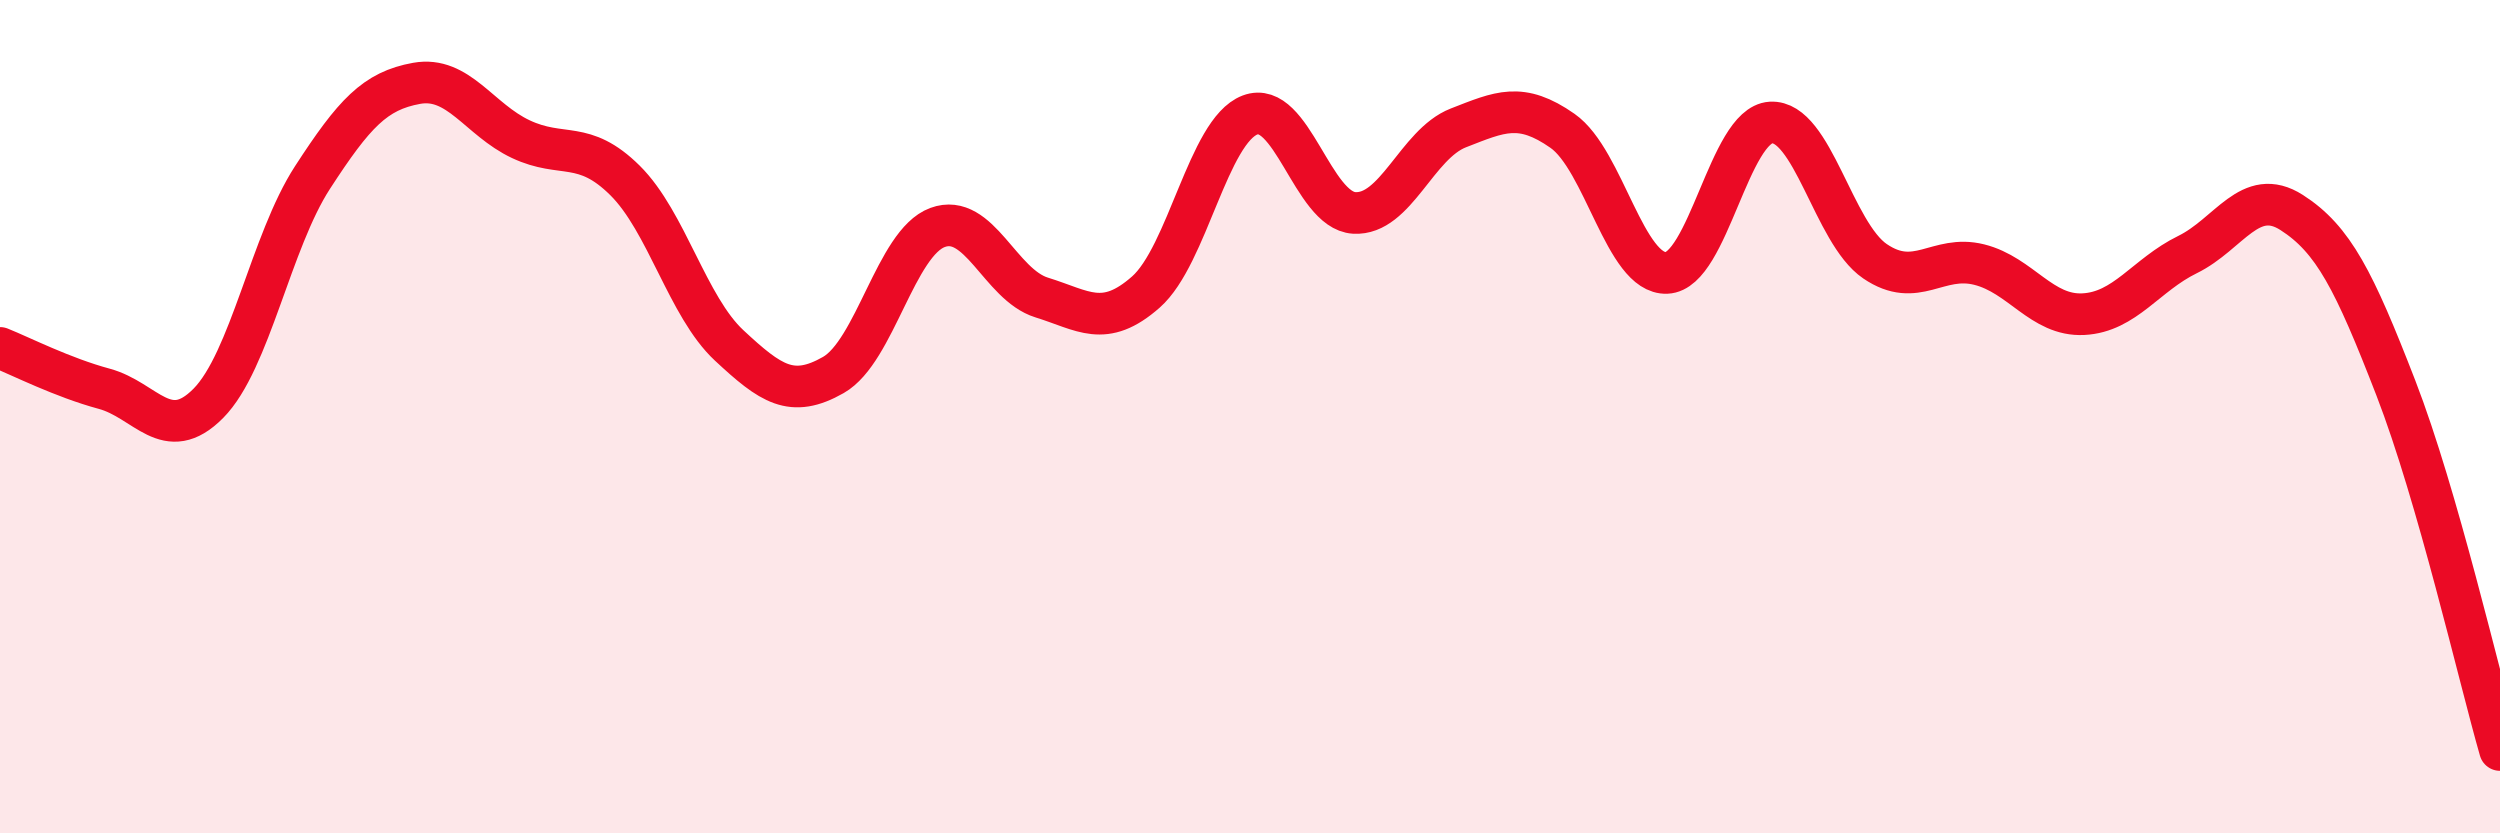
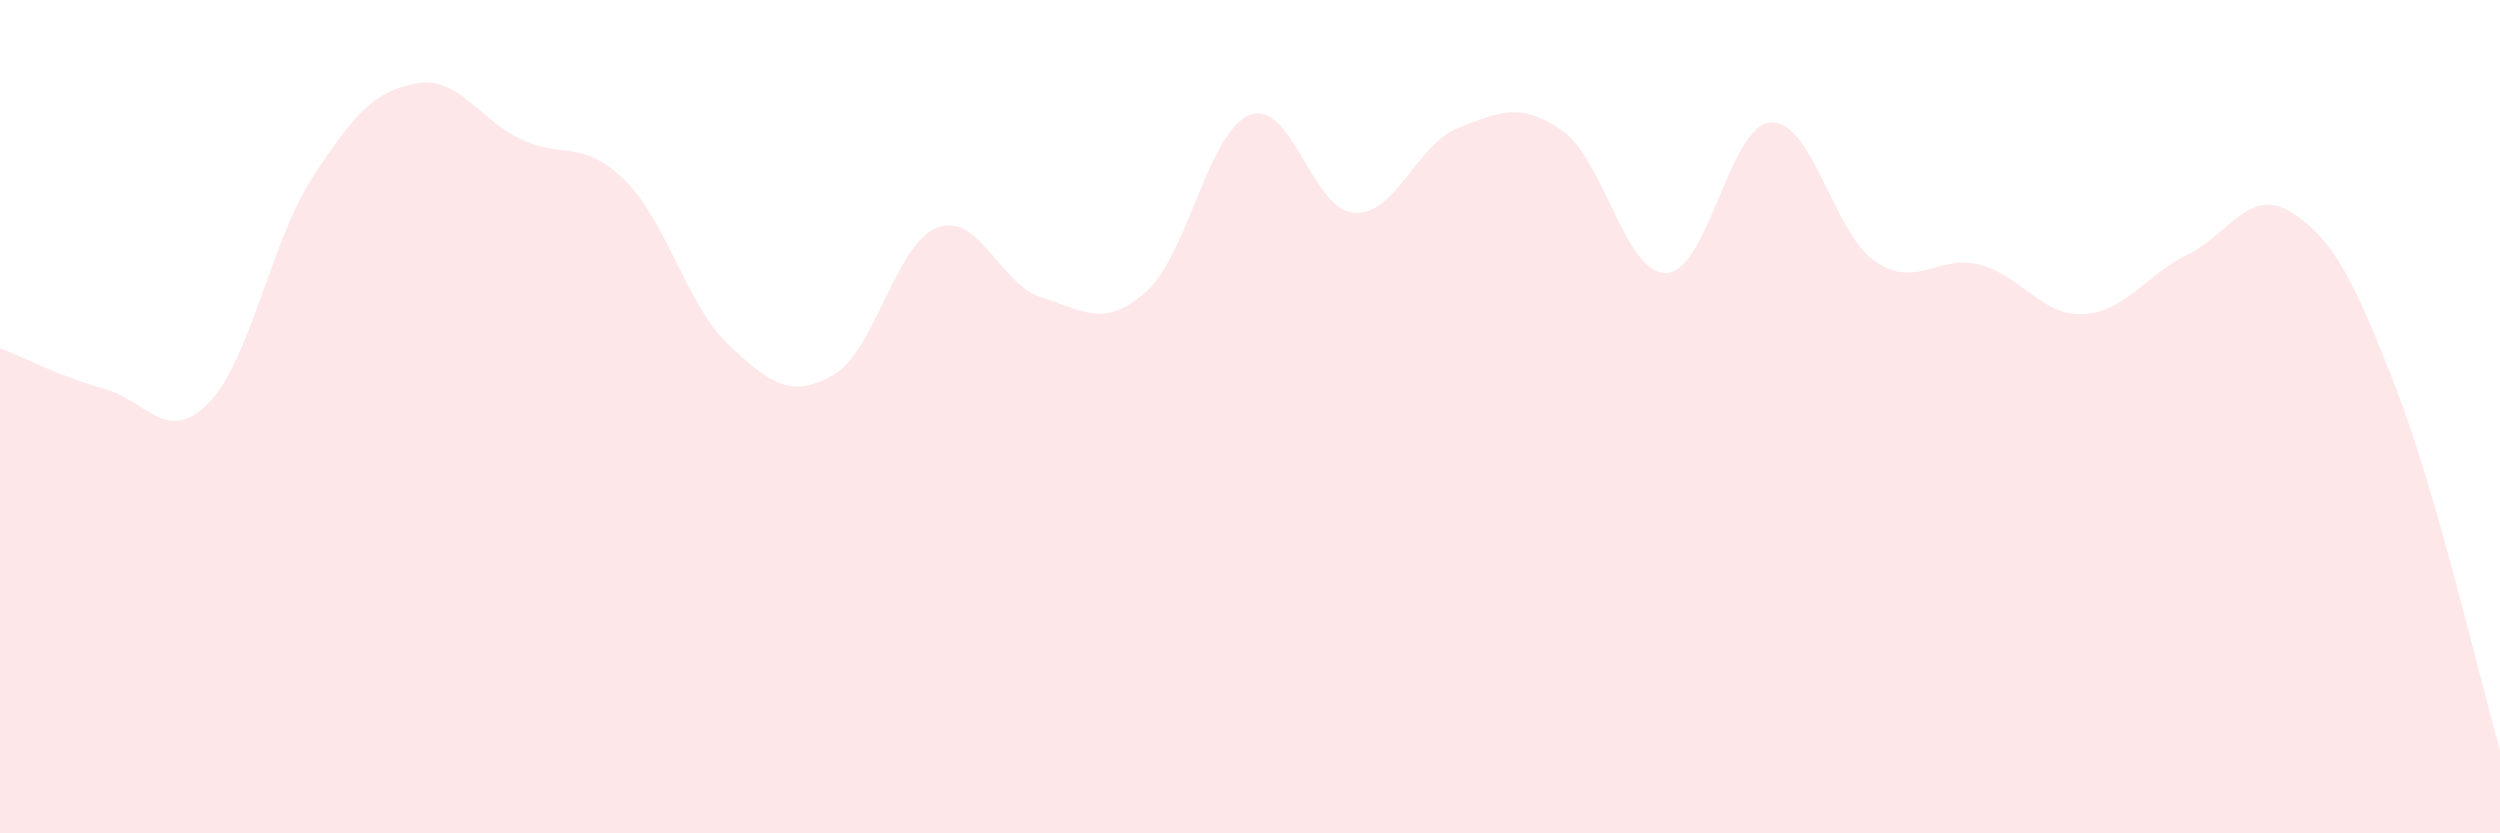
<svg xmlns="http://www.w3.org/2000/svg" width="60" height="20" viewBox="0 0 60 20">
  <path d="M 0,8.35 C 0.5,8.55 1.5,9.06 2.5,9.33 C 3.5,9.6 4,10.69 5,9.68 C 6,8.67 6.5,5.8 7.5,4.26 C 8.5,2.72 9,2.18 10,2 C 11,1.82 11.5,2.87 12.5,3.34 C 13.5,3.81 14,3.34 15,4.33 C 16,5.32 16.5,7.36 17.5,8.29 C 18.5,9.22 19,9.57 20,9 C 21,8.43 21.5,5.83 22.5,5.46 C 23.5,5.09 24,6.83 25,7.14 C 26,7.45 26.5,7.89 27.5,7.01 C 28.5,6.13 29,3.14 30,2.76 C 31,2.38 31.5,5.05 32.5,5.11 C 33.5,5.17 34,3.46 35,3.07 C 36,2.68 36.5,2.44 37.5,3.14 C 38.5,3.84 39,6.59 40,6.55 C 41,6.51 41.5,3 42.5,2.94 C 43.5,2.88 44,5.59 45,6.27 C 46,6.95 46.5,6.1 47.5,6.35 C 48.5,6.6 49,7.59 50,7.54 C 51,7.49 51.5,6.6 52.5,6.11 C 53.5,5.62 54,4.46 55,5.1 C 56,5.74 56.5,6.73 57.5,9.31 C 58.5,11.89 59.5,16.26 60,18L60 20L0 20Z" fill="#EB0A25" opacity="0.1" stroke-linecap="round" stroke-linejoin="round" />
-   <path d="M 0,8.35 C 0.5,8.55 1.5,9.06 2.5,9.33 C 3.5,9.6 4,10.69 5,9.68 C 6,8.67 6.5,5.8 7.5,4.26 C 8.5,2.72 9,2.18 10,2 C 11,1.82 11.5,2.87 12.5,3.34 C 13.5,3.81 14,3.34 15,4.33 C 16,5.32 16.5,7.36 17.5,8.29 C 18.5,9.22 19,9.57 20,9 C 21,8.43 21.5,5.83 22.5,5.46 C 23.5,5.09 24,6.83 25,7.14 C 26,7.45 26.5,7.89 27.5,7.01 C 28.5,6.13 29,3.14 30,2.76 C 31,2.38 31.5,5.05 32.5,5.11 C 33.5,5.17 34,3.46 35,3.07 C 36,2.68 36.5,2.44 37.5,3.14 C 38.5,3.84 39,6.59 40,6.55 C 41,6.51 41.5,3 42.5,2.94 C 43.5,2.88 44,5.59 45,6.27 C 46,6.95 46.5,6.1 47.5,6.35 C 48.5,6.6 49,7.59 50,7.54 C 51,7.49 51.5,6.6 52.5,6.11 C 53.5,5.62 54,4.46 55,5.1 C 56,5.74 56.5,6.73 57.5,9.31 C 58.5,11.89 59.5,16.26 60,18" stroke="#EB0A25" stroke-width="1" fill="none" stroke-linecap="round" stroke-linejoin="round" />
</svg>